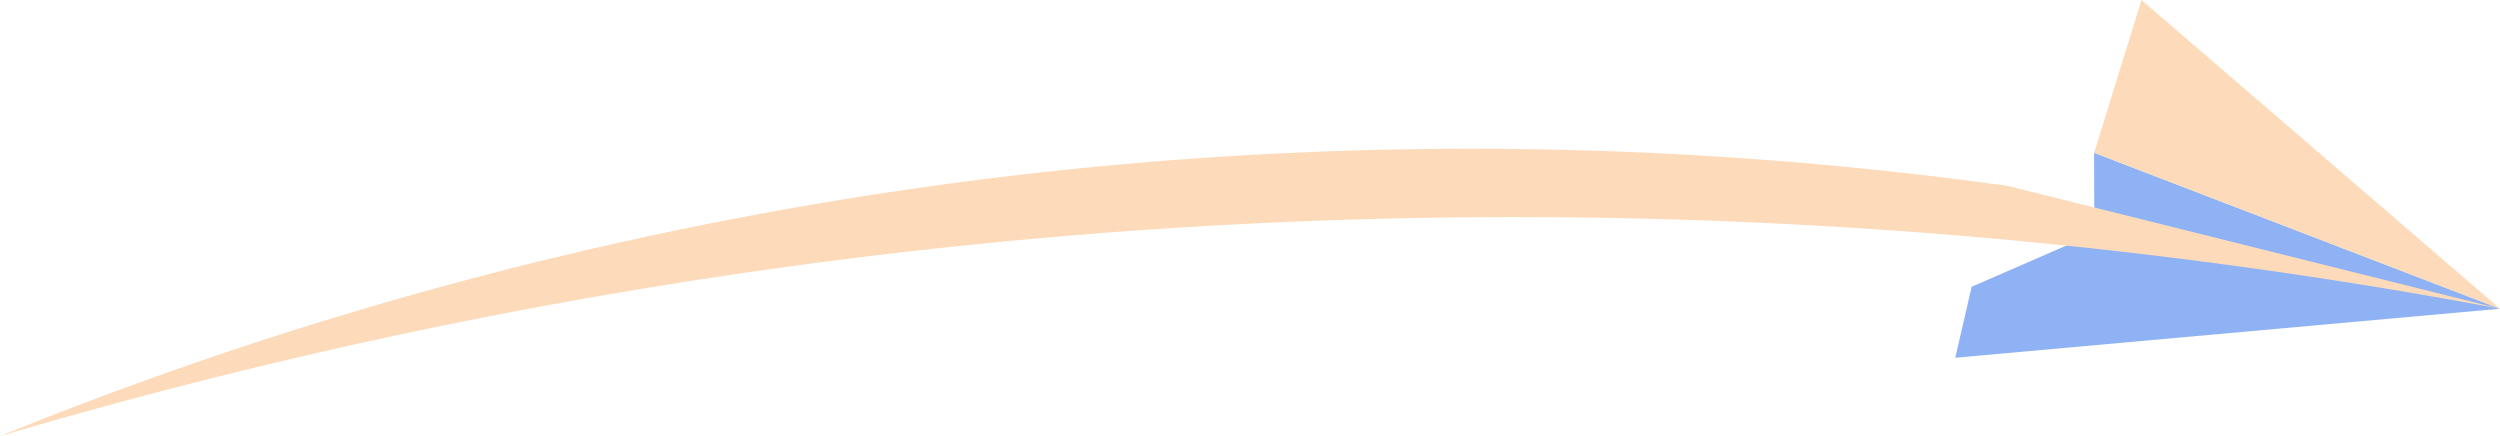
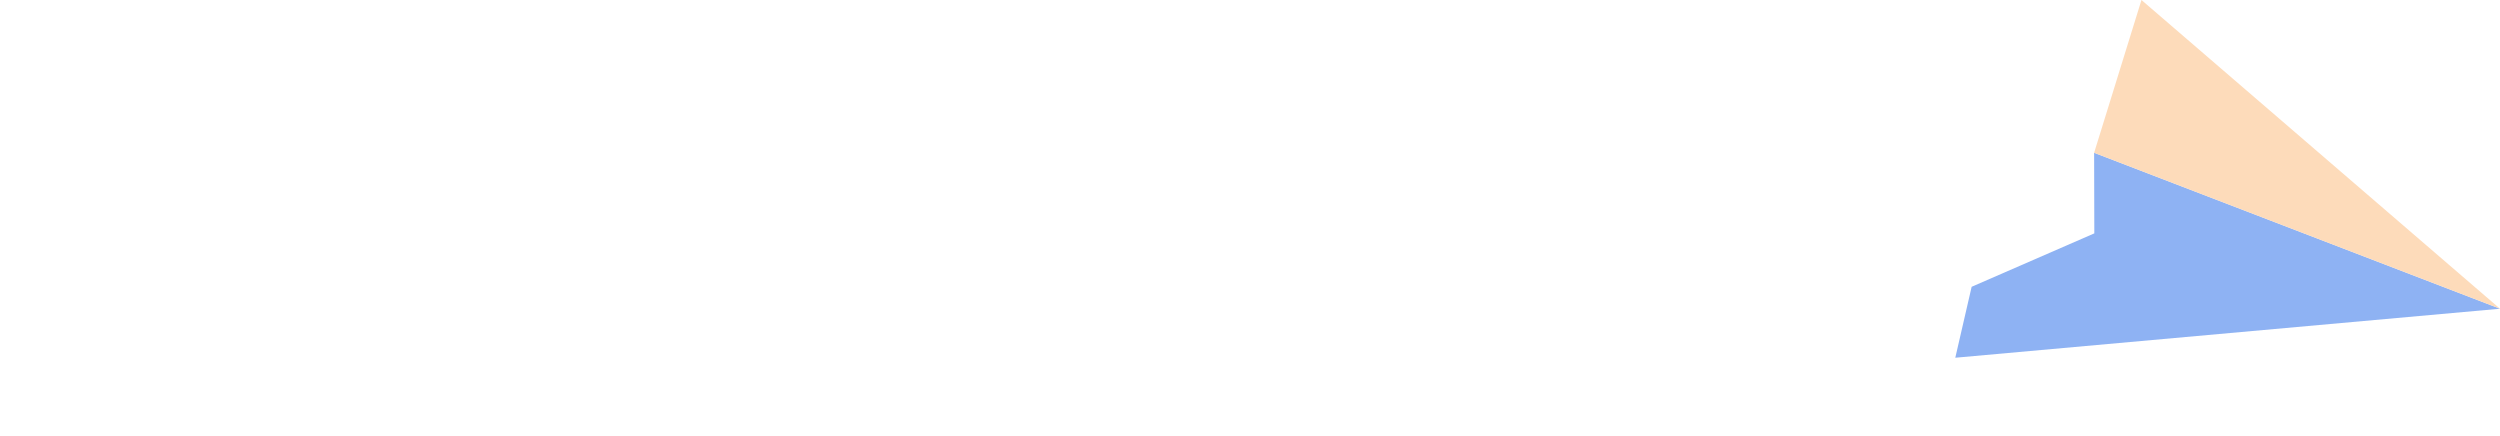
<svg xmlns="http://www.w3.org/2000/svg" viewBox="0 0 621.98 108.5">
  <defs>
    <style>.cls-1{fill:#8eb2f3;}.cls-2{fill:#fddbba;}</style>
  </defs>
  <g id="Calque_2" data-name="Calque 2">
    <g id="Calque_1-2" data-name="Calque 1">
      <polygon class="cls-1" points="486.46 89 621.98 76.81 521 38.01 521.05 58.06 490.53 71.35 486.46 89" />
-       <path class="cls-2" d="M622,76.81,499.62,46.27A971.58,971.58,0,0,0,0,108.5,1330.15,1330.15,0,0,1,622,76.81Z" />
      <polygon class="cls-2" points="521 38.01 621.98 76.81 532.78 0 521 38.01" />
    </g>
  </g>
</svg>